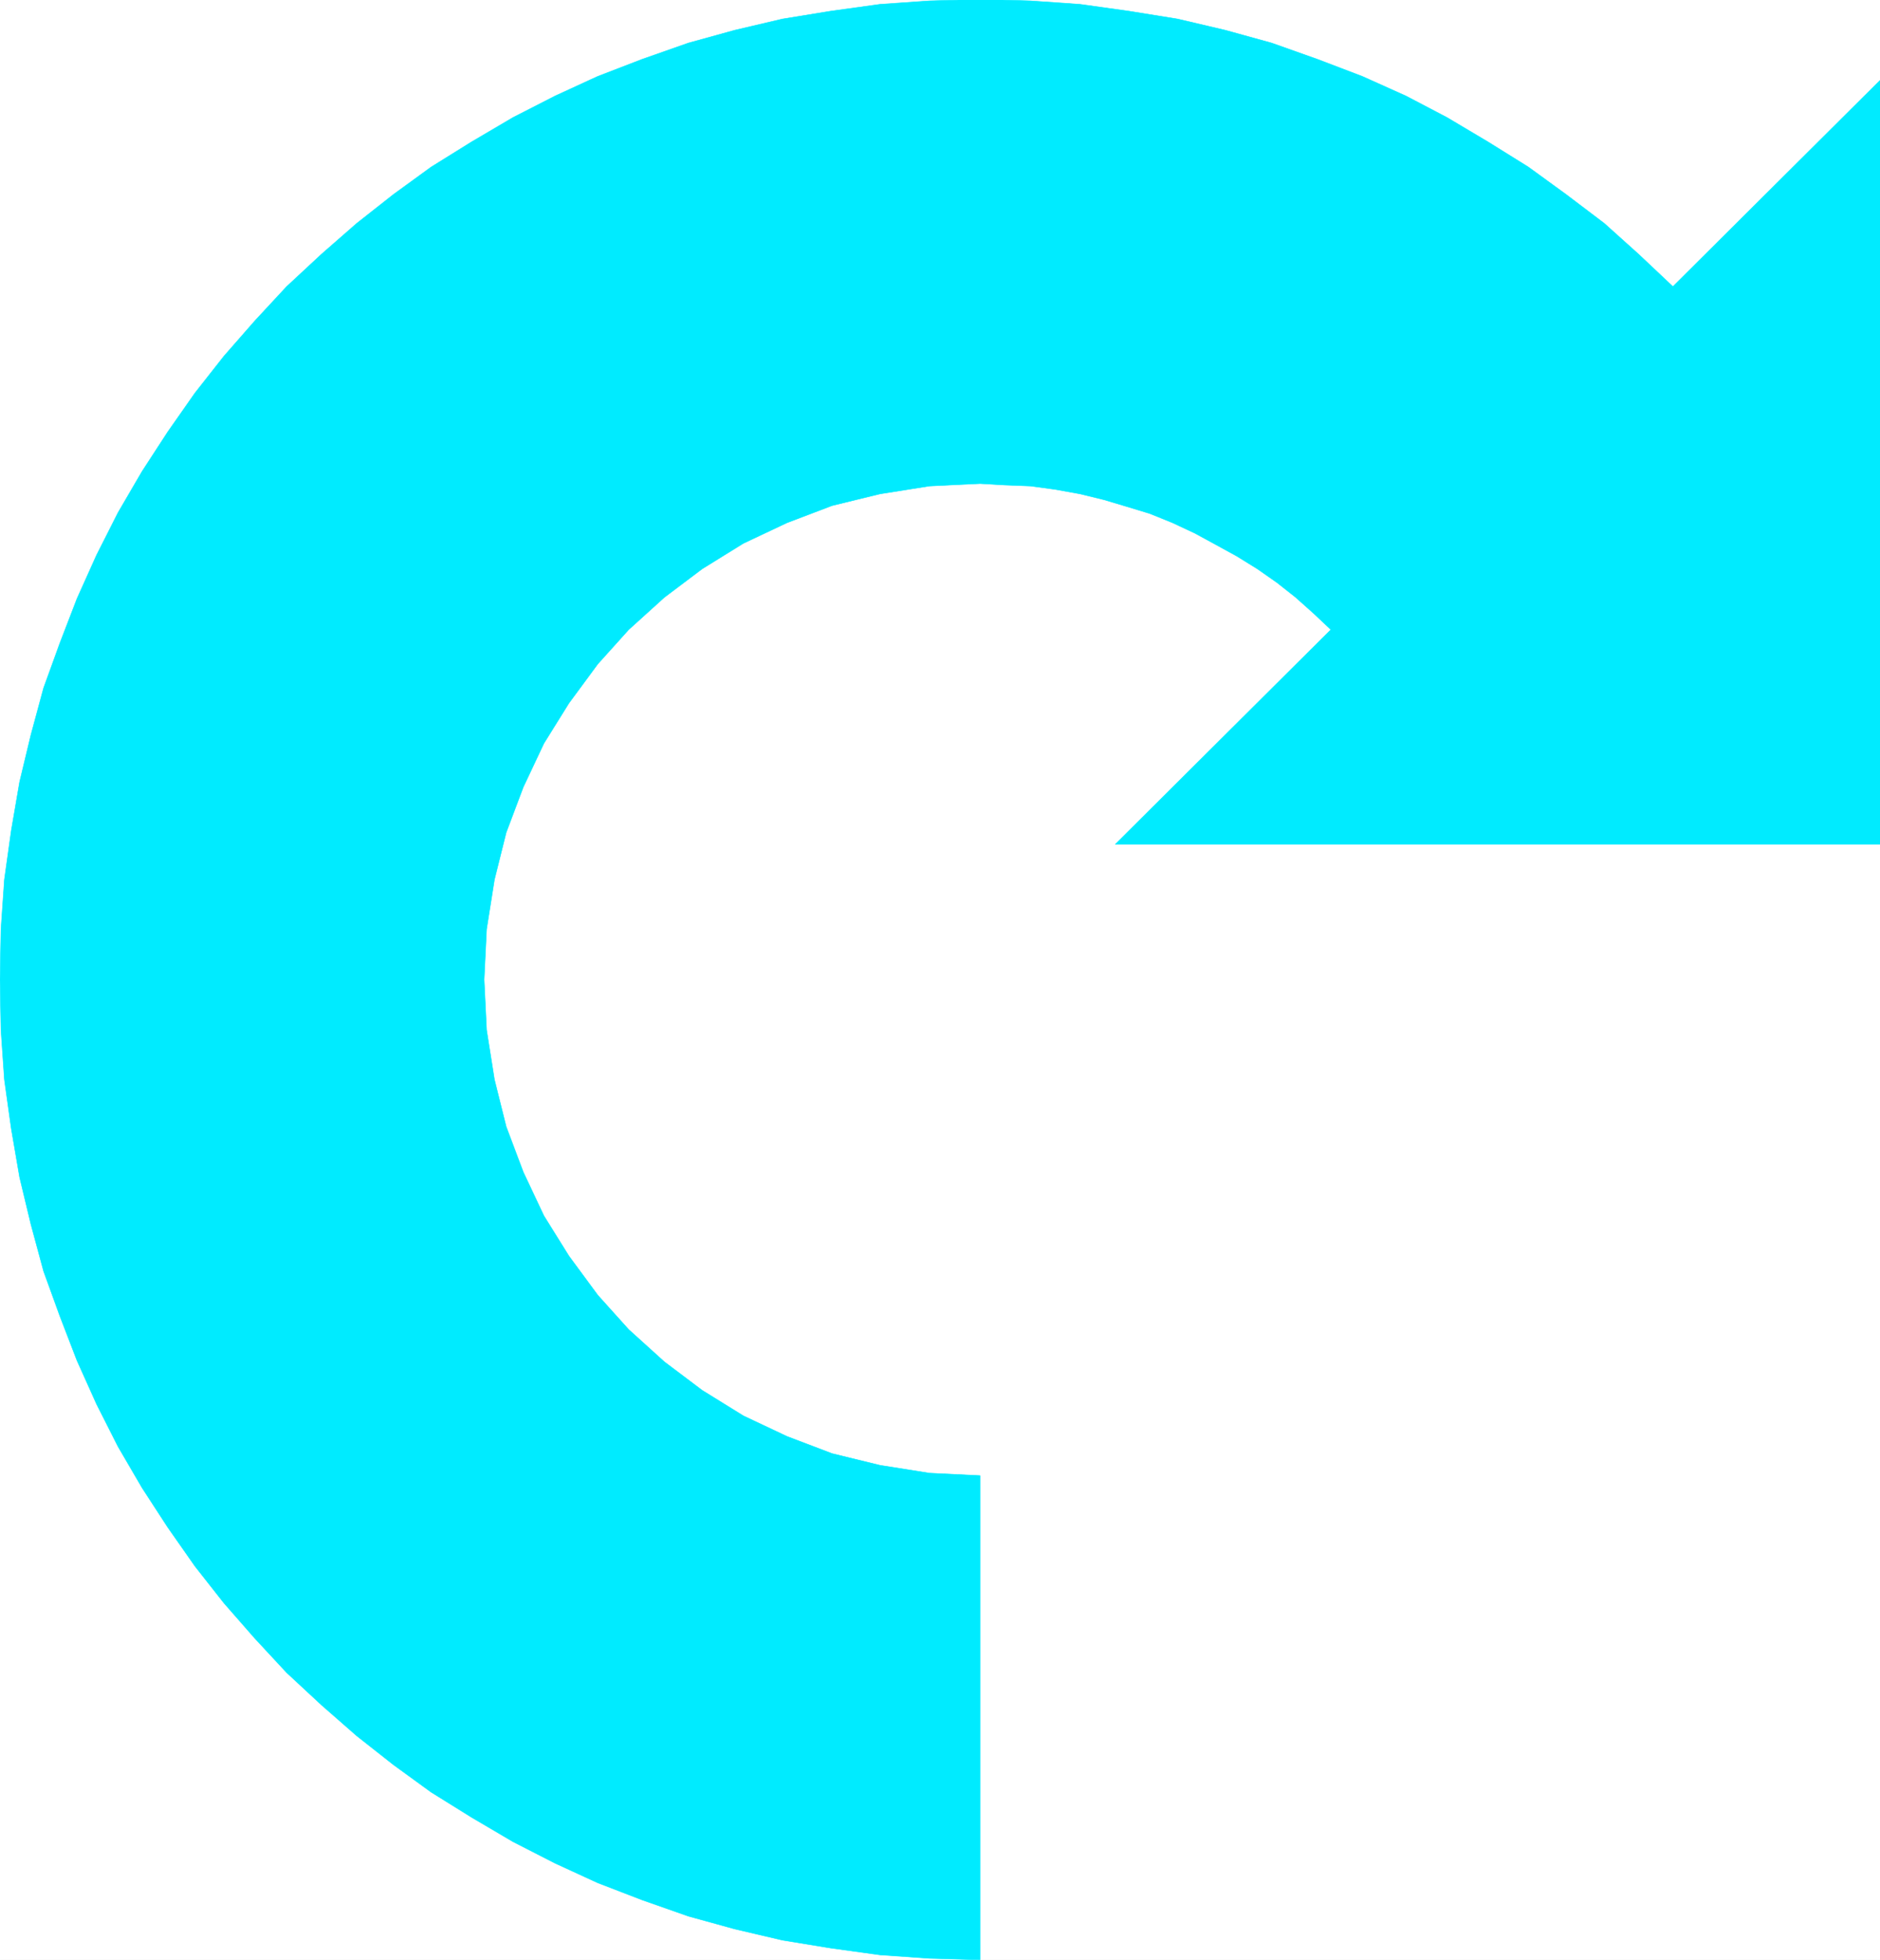
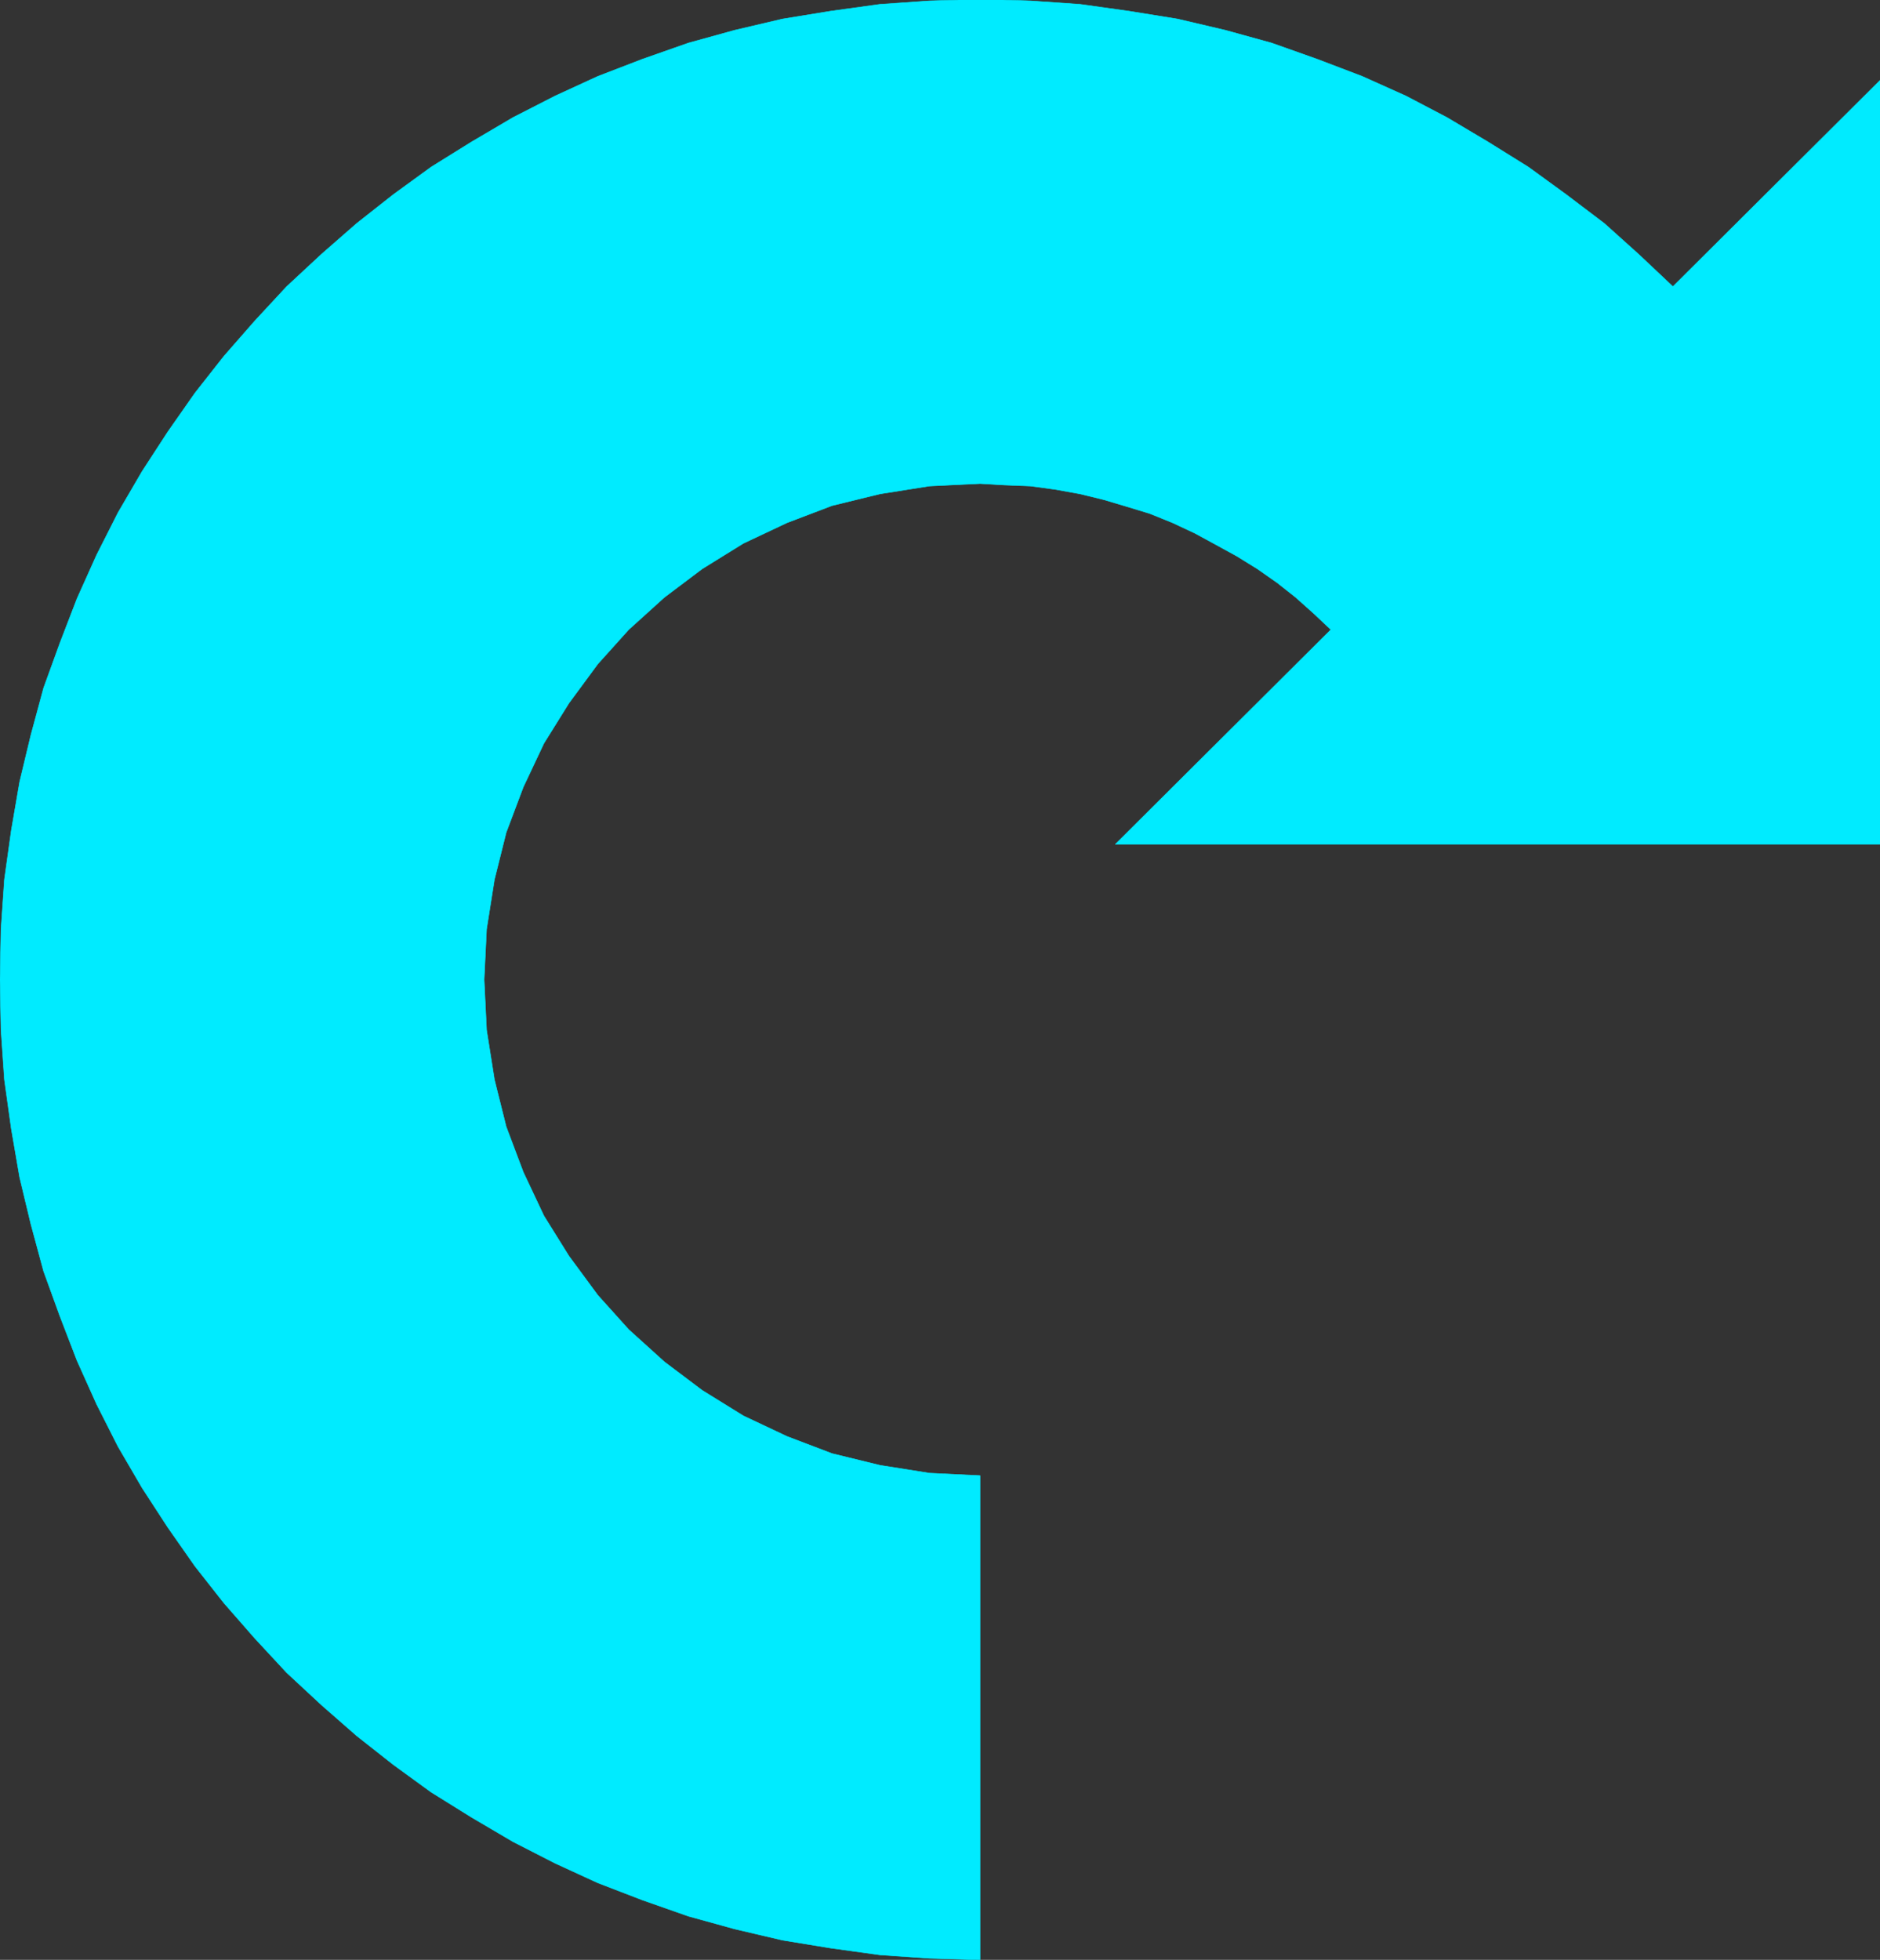
<svg xmlns="http://www.w3.org/2000/svg" width="2870.711" height="2992.184">
  <rect width="100%" height="100%" fill="#333333" stroke="none" />
  <defs>
    <clipPath id="a">
-       <path d="M0 0h2870.71v2993H0Zm0 0" />
-     </clipPath>
+       </clipPath>
    <clipPath id="b">
      <path d="M0 0h2870.71v2992.184H0Zm0 0" />
    </clipPath>
  </defs>
  <g clip-path="url(#a)">
    <path fill="#fff" d="M0 2992.184h2871.7V-.961H0Zm0 0" />
  </g>
  <g fill-rule="evenodd" stroke-linecap="square" stroke-linejoin="bevel" stroke-miterlimit="10" stroke-width=".729" clip-path="url(#b)">
-     <path fill="#fff" stroke="#fff" d="M0 2992.184h2871.7V-.961H0Zm0 0" />
    <path fill="#00ebff" stroke="#00ebff" d="m1496.469 2992.184-77.055-2.239-75.598-5.261-75.546-10.473-73.356-11.984-73.305-17.192-70.336-19.433-70.336-24.696-68.093-26.207-65.074-29.906-64.395-32.926-63.562-37.406-61.372-38.191-57.625-41.887-56.109-44.184-53.871-47.148-53.145-49.34-48.609-52.414-47.148-53.871-44.13-56.11-41.89-59.863-38.918-59.863-36.68-62.883-32.925-65.074-29.907-66.586-26.207-68.094-24.695-68.094-19.43-71.847-17.246-71.844-12.715-74.086-10.468-74.816-5.211-75.598L0 1495.613l1.512-77.058 5.21-75.594 10.47-74.816 12.714-74.086 17.246-71.848 19.43-71.844 24.695-68.097 26.207-68.094 29.907-66.582 32.925-65.074 36.68-62.883 38.918-59.864 41.89-59.863 44.13-56.113 47.148-53.871 48.61-52.414 53.144-49.39 53.871-47.099 56.11-44.18 57.624-41.886 61.372-38.191 63.562-37.407 64.395-32.93 65.074-29.902 68.093-26.207 70.336-24.695 70.336-19.434 73.305-17.246 73.356-11.93 75.546-10.472 75.598-5.262L1496.47-.96l77.054 2.242 75.598 5.262 74.816 10.473 74.086 11.93 73.305 17.245 70.336 19.434 69.606 24.695 68.824 26.207 66.582 29.903 62.832 32.93 62.887 37.406 61.32 38.191 57.625 41.887 58.351 44.18 52.41 47.097 52.364 49.39L2871.7 121.735V1289.09H1702.992l329.219-327.762-26.203-24.695-27.668-24.695-28.445-22.458-29.957-20.945-31.418-19.43-31.415-17.246-32.93-17.921-33.655-15.735-35.168-14.223-34.438-10.472-35.168-10.473-36.625-8.96-37.406-6.774-38.192-5.211-38.918-1.512-38.136-2.238-77.055 3.75-75.598 11.984-73.304 17.922-68.88 26.207-66.581 31.414-62.832 38.918-57.625 43.403-54.598 49.39-47.152 52.41-44.13 59.864-38.187 61.324-31.418 66.633-26.207 69.554-17.922 71.848-11.98 75.594-3.754 77.058 3.754 77.055 11.98 75.598 17.922 71.847 26.207 69.551 31.418 66.637 38.188 61.32 44.129 59.863 47.152 52.414 54.598 49.391 57.625 43.399 62.832 38.917 66.582 31.418 68.879 26.207 73.304 17.922 75.598 11.985 77.055 3.75zm0 0" />
  </g>
</svg>